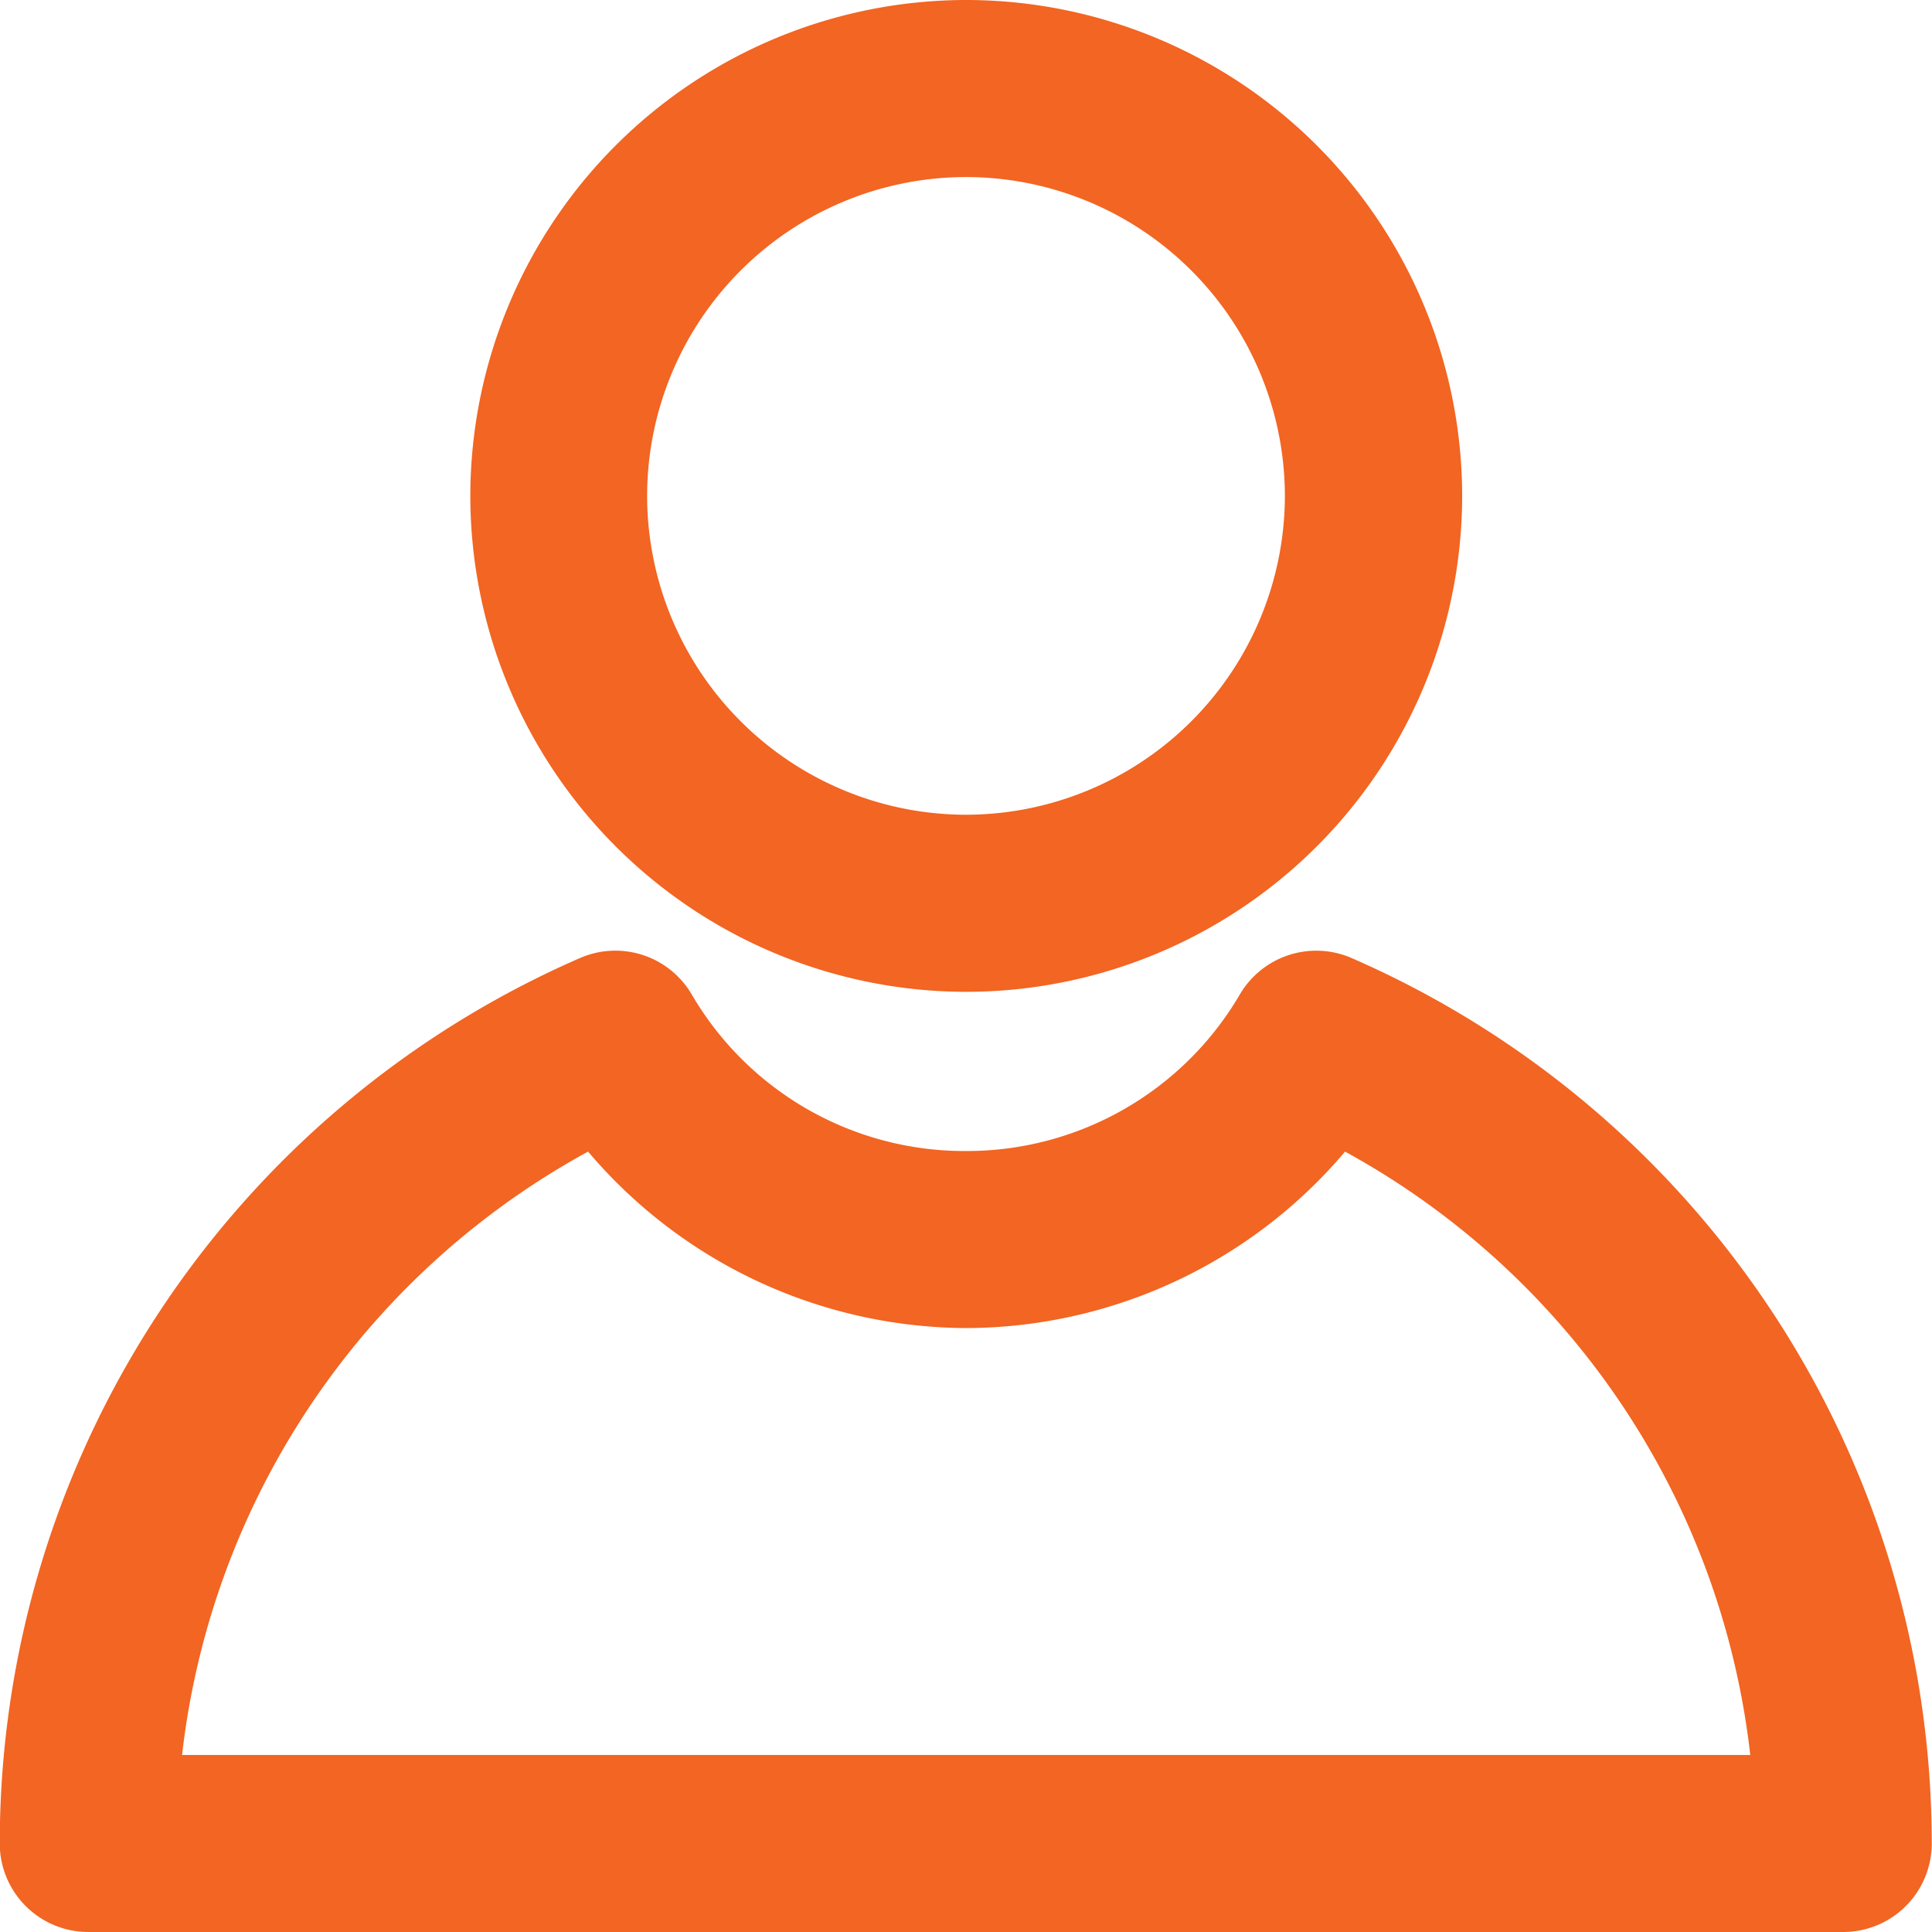
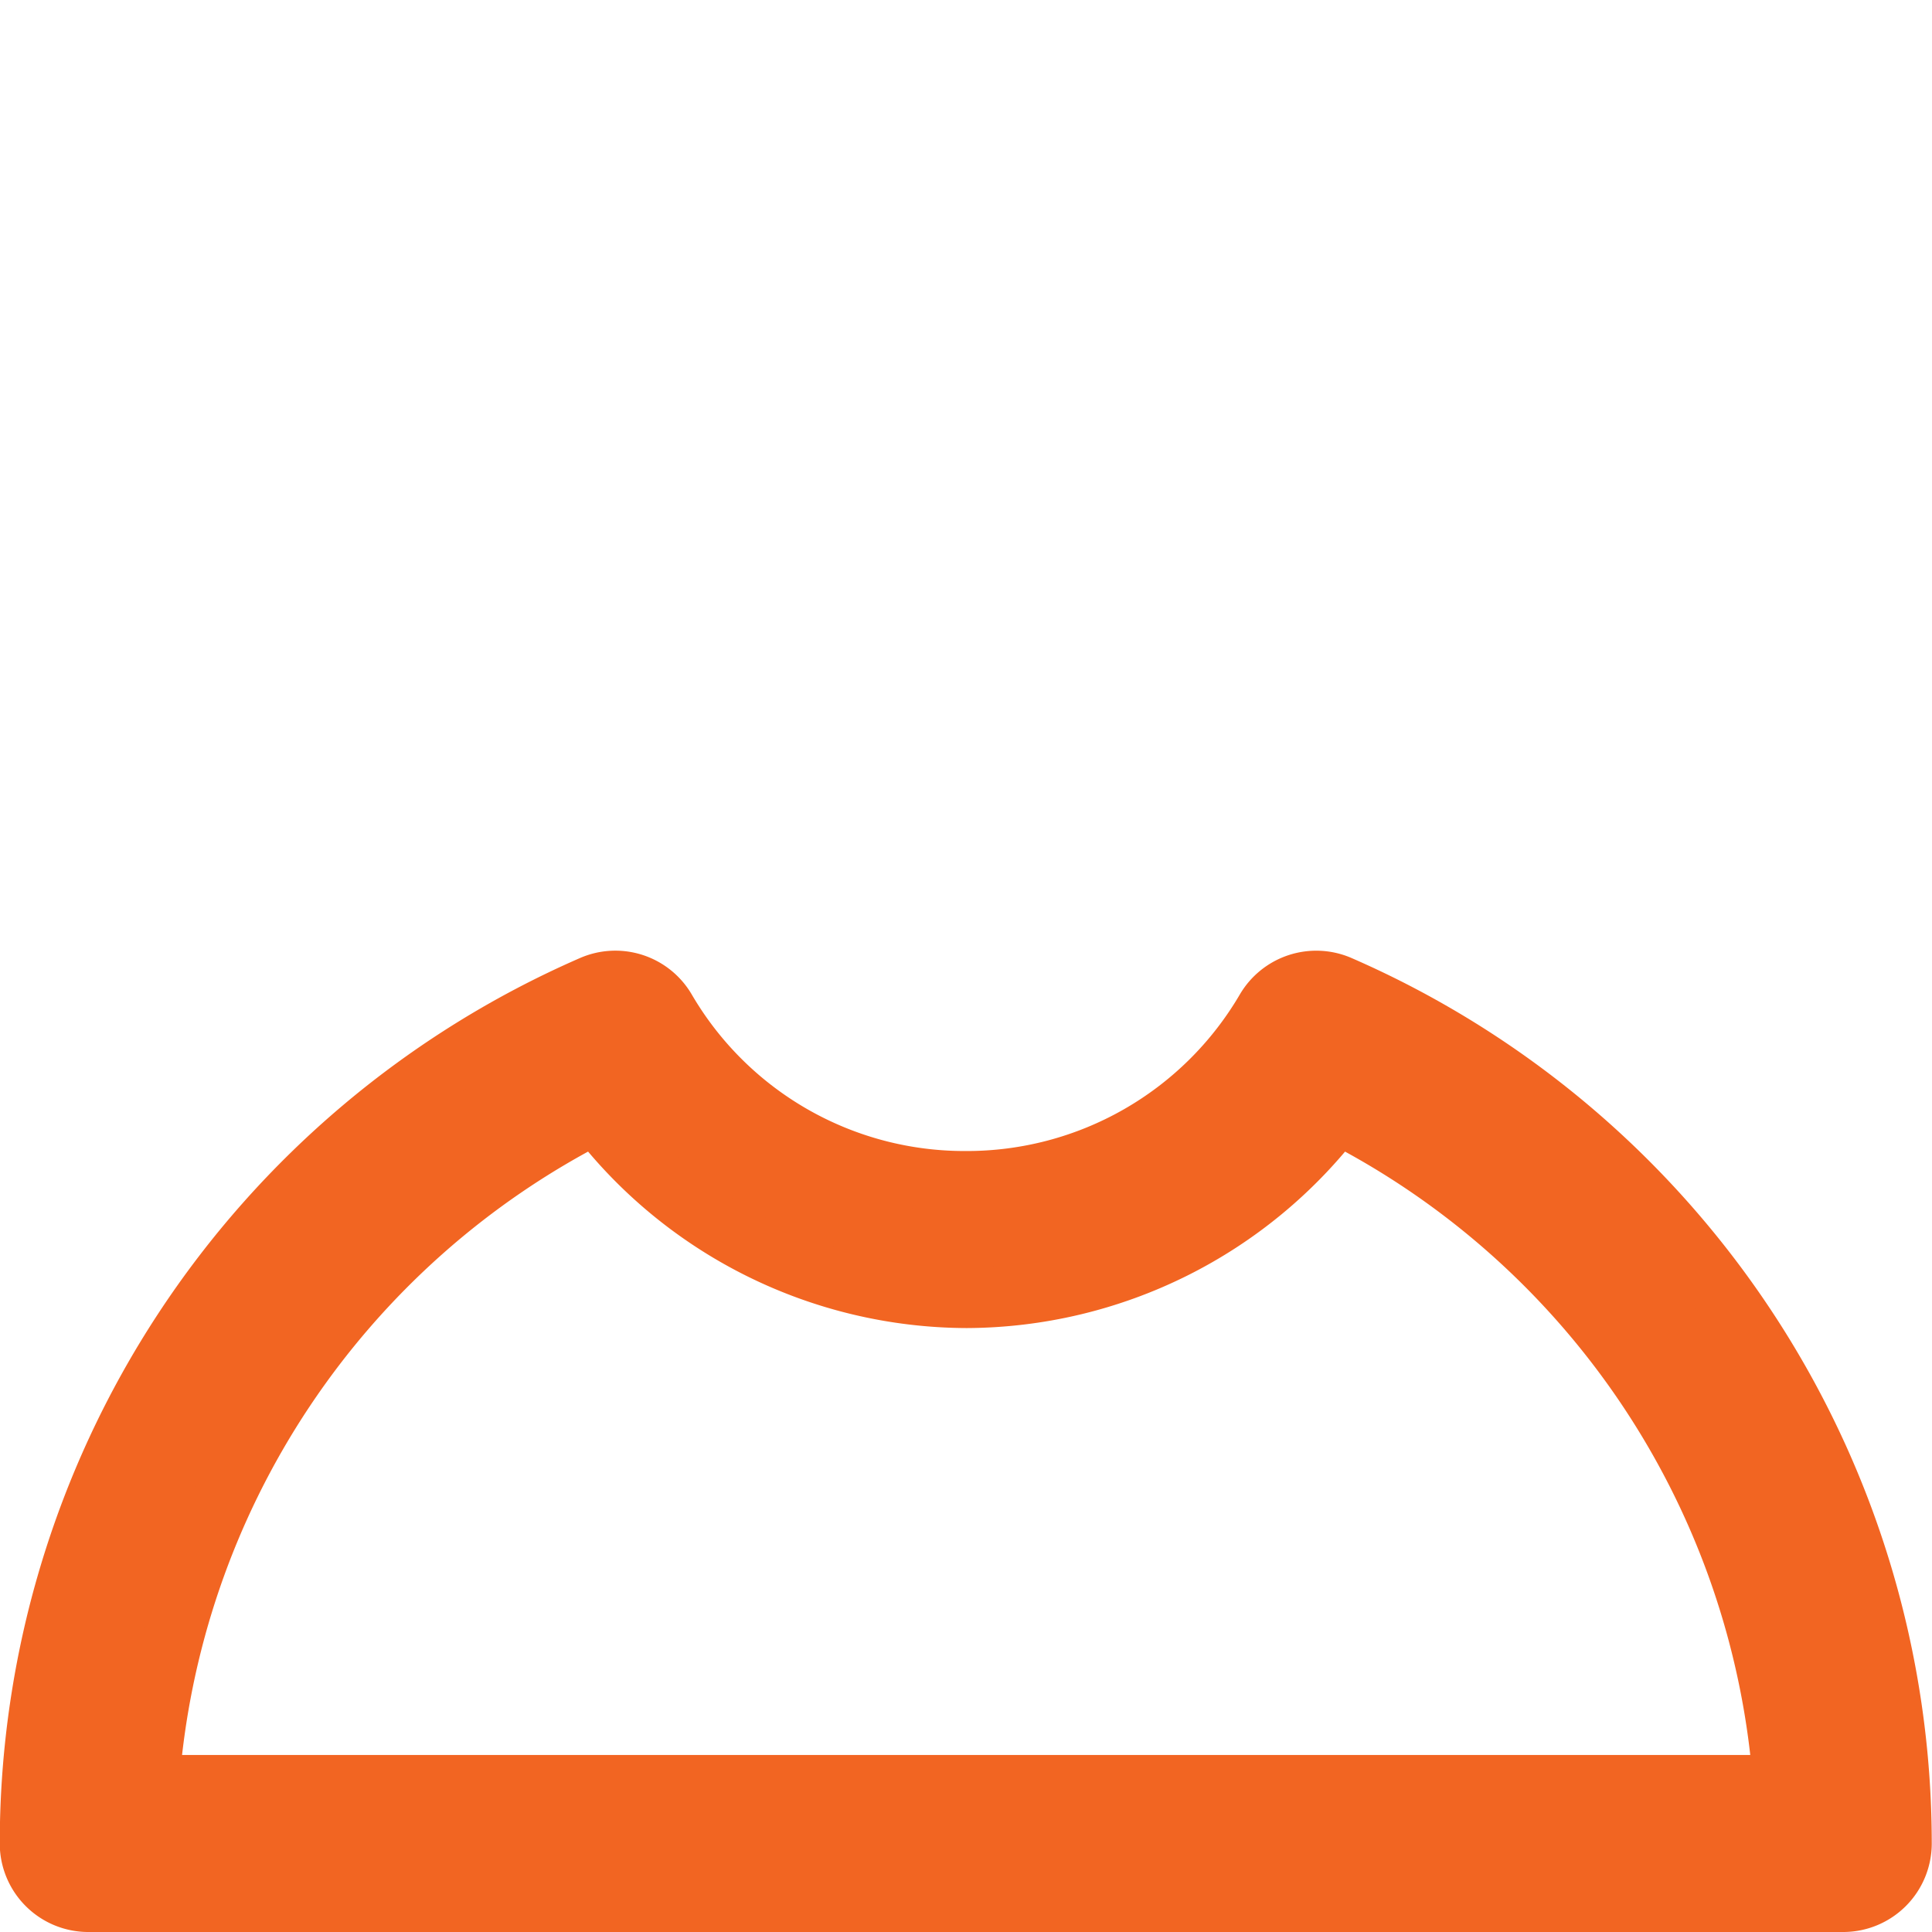
<svg xmlns="http://www.w3.org/2000/svg" width="31.811" height="31.811" viewBox="0 0 31.811 31.811">
  <g id="Group_115" data-name="Group 115" transform="translate(-131.756 222.358)">
-     <path id="Path_134" data-name="Path 134" d="M147.662-206.527A7.675,7.675,0,0,1,140-214.193a7.674,7.674,0,0,1,7.666-7.665,7.673,7.673,0,0,1,7.665,7.665A7.674,7.674,0,0,1,147.662-206.527Zm0-13.416a5.757,5.757,0,0,0-5.751,5.75,5.757,5.757,0,0,0,5.751,5.75,5.757,5.757,0,0,0,5.75-5.75A5.757,5.757,0,0,0,147.662-219.943Z" fill="#f26522" stroke="#f26522" stroke-width="1" />
    <path id="Path_135" data-name="Path 135" d="M162.11-191.047h-28.9a.958.958,0,0,1-.958-.958,15.408,15.408,0,0,1,9.253-14.12.957.957,0,0,1,1.207.39,5.7,5.7,0,0,0,4.946,2.829,5.706,5.706,0,0,0,4.946-2.829.959.959,0,0,1,1.207-.39,15.407,15.407,0,0,1,9.252,14.12A.958.958,0,0,1,162.11-191.047Zm-27.9-1.915h26.913a13.494,13.494,0,0,0-7.352-11.069,7.7,7.7,0,0,1-6.1,3.04,7.7,7.7,0,0,1-6.1-3.04A13.5,13.5,0,0,0,134.205-192.962Z" fill="#f26522" stroke="#f26522" stroke-width="1" />
  </g>
</svg>